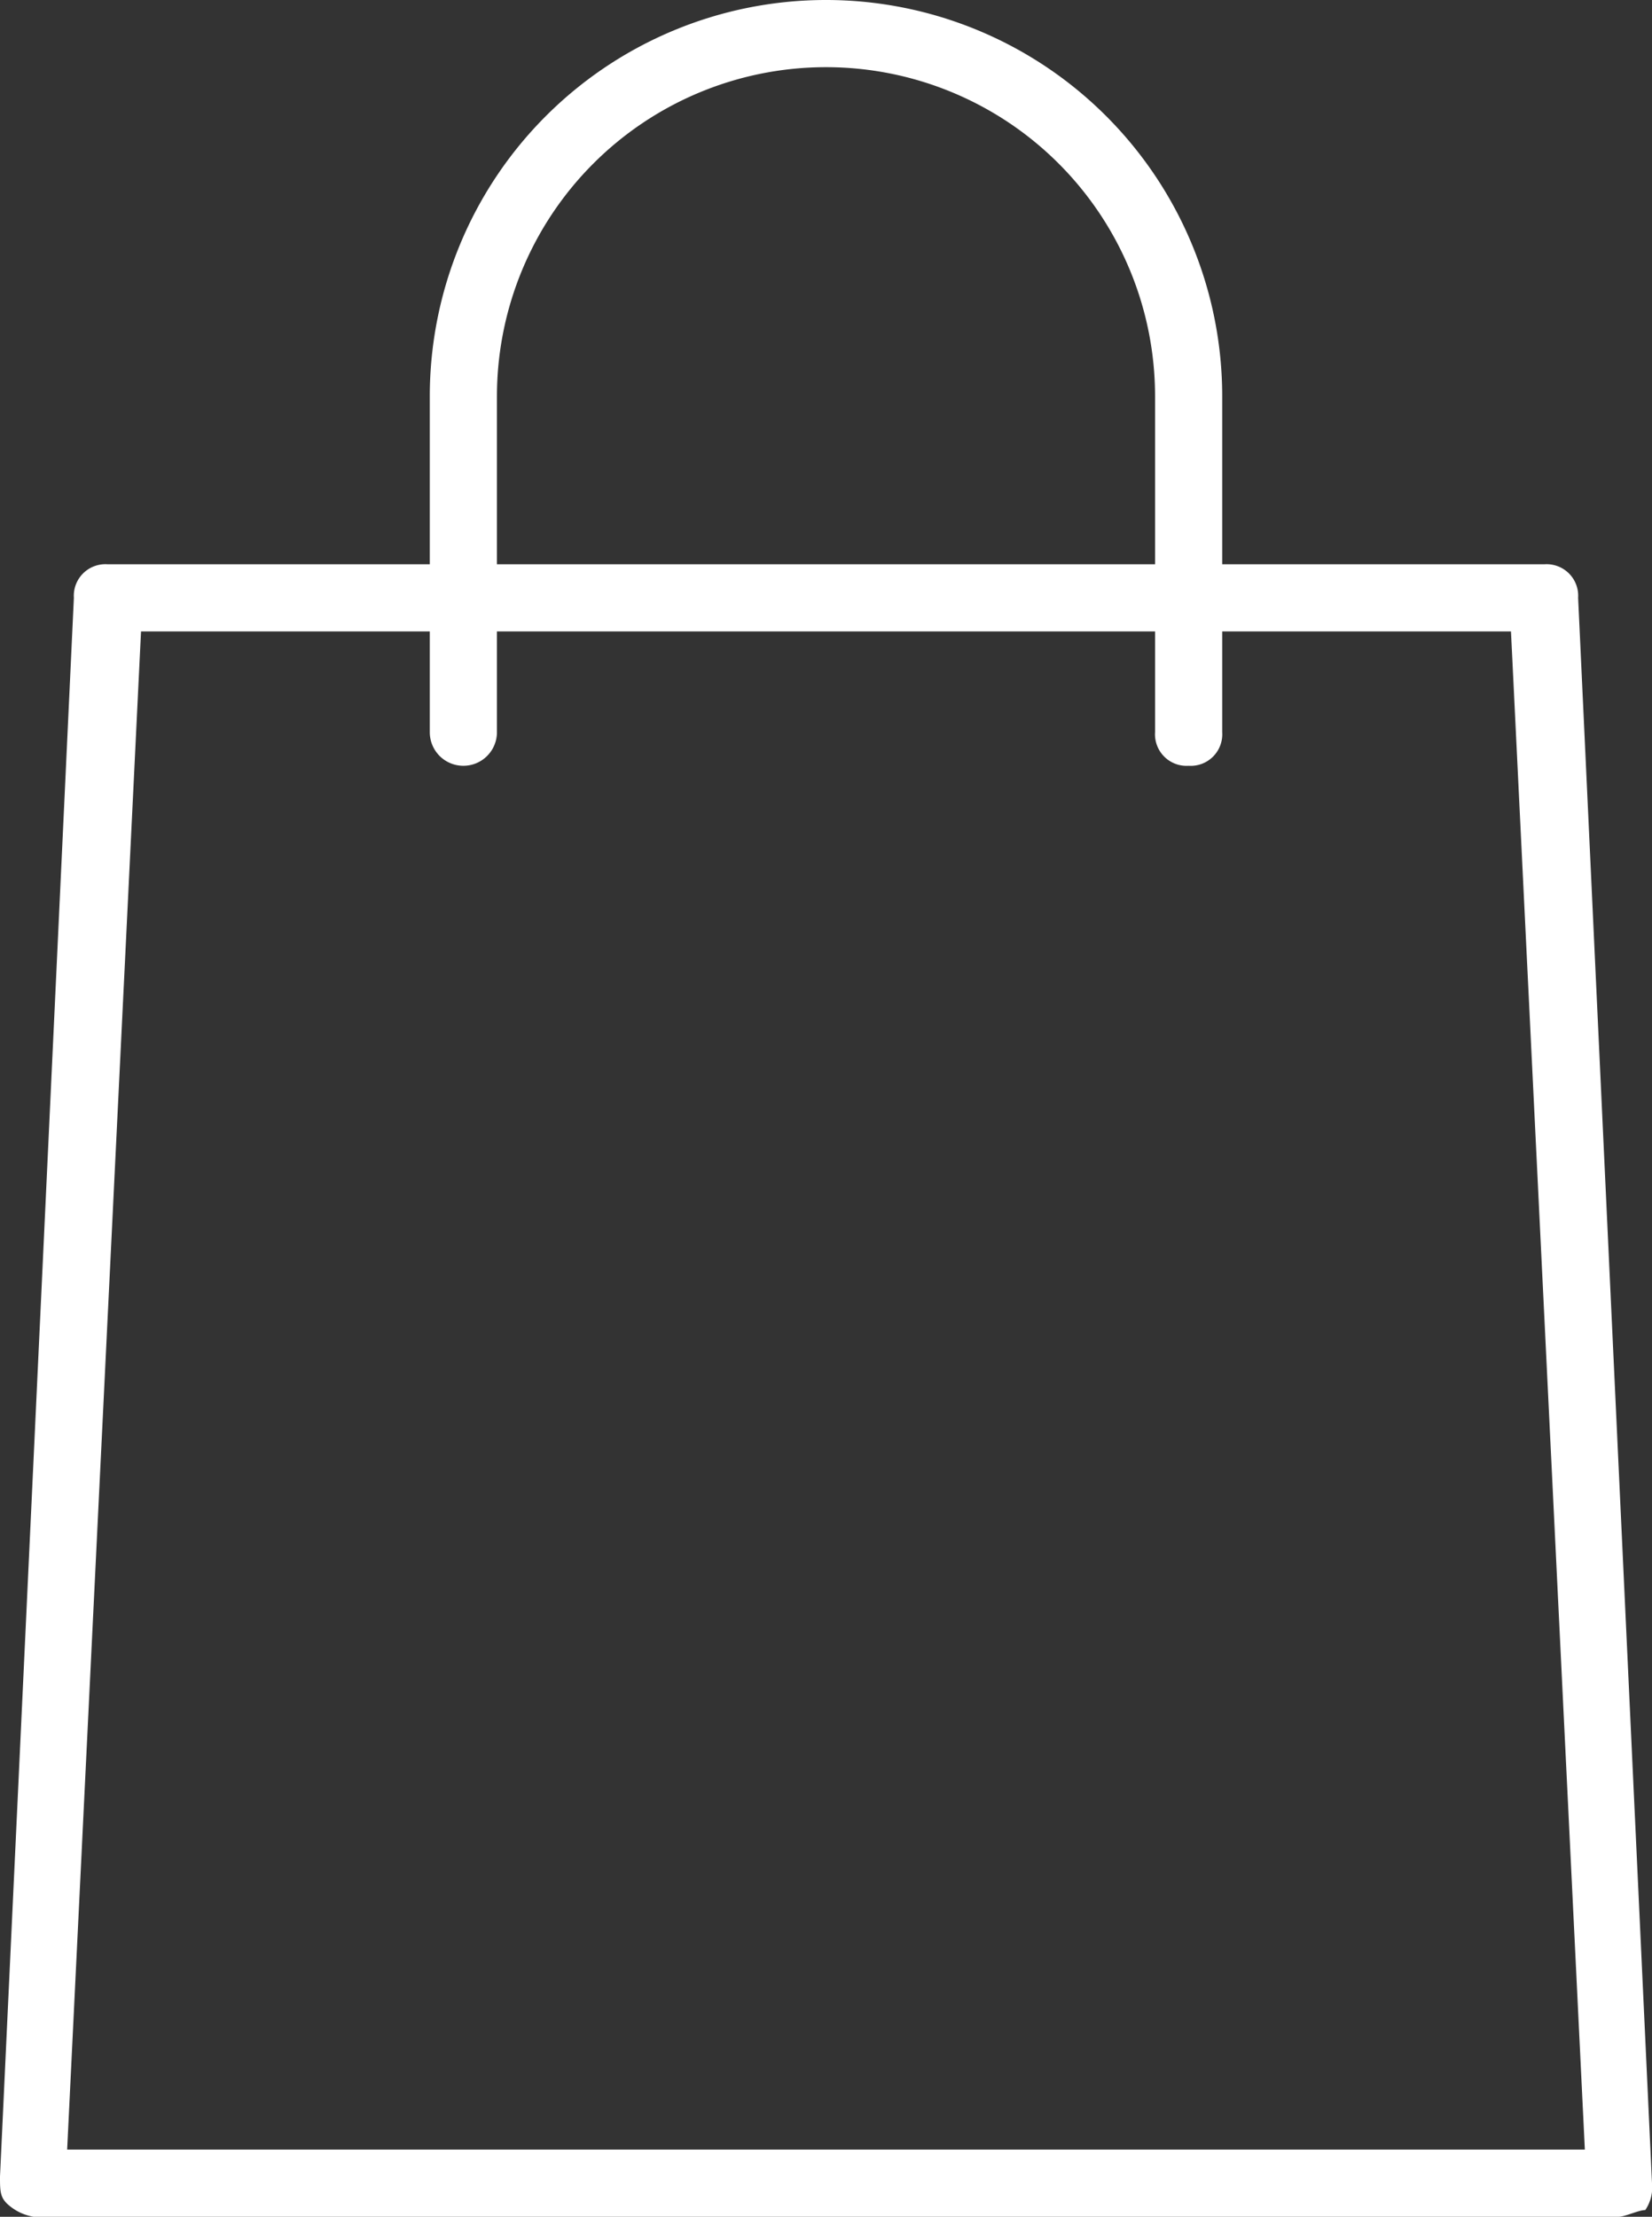
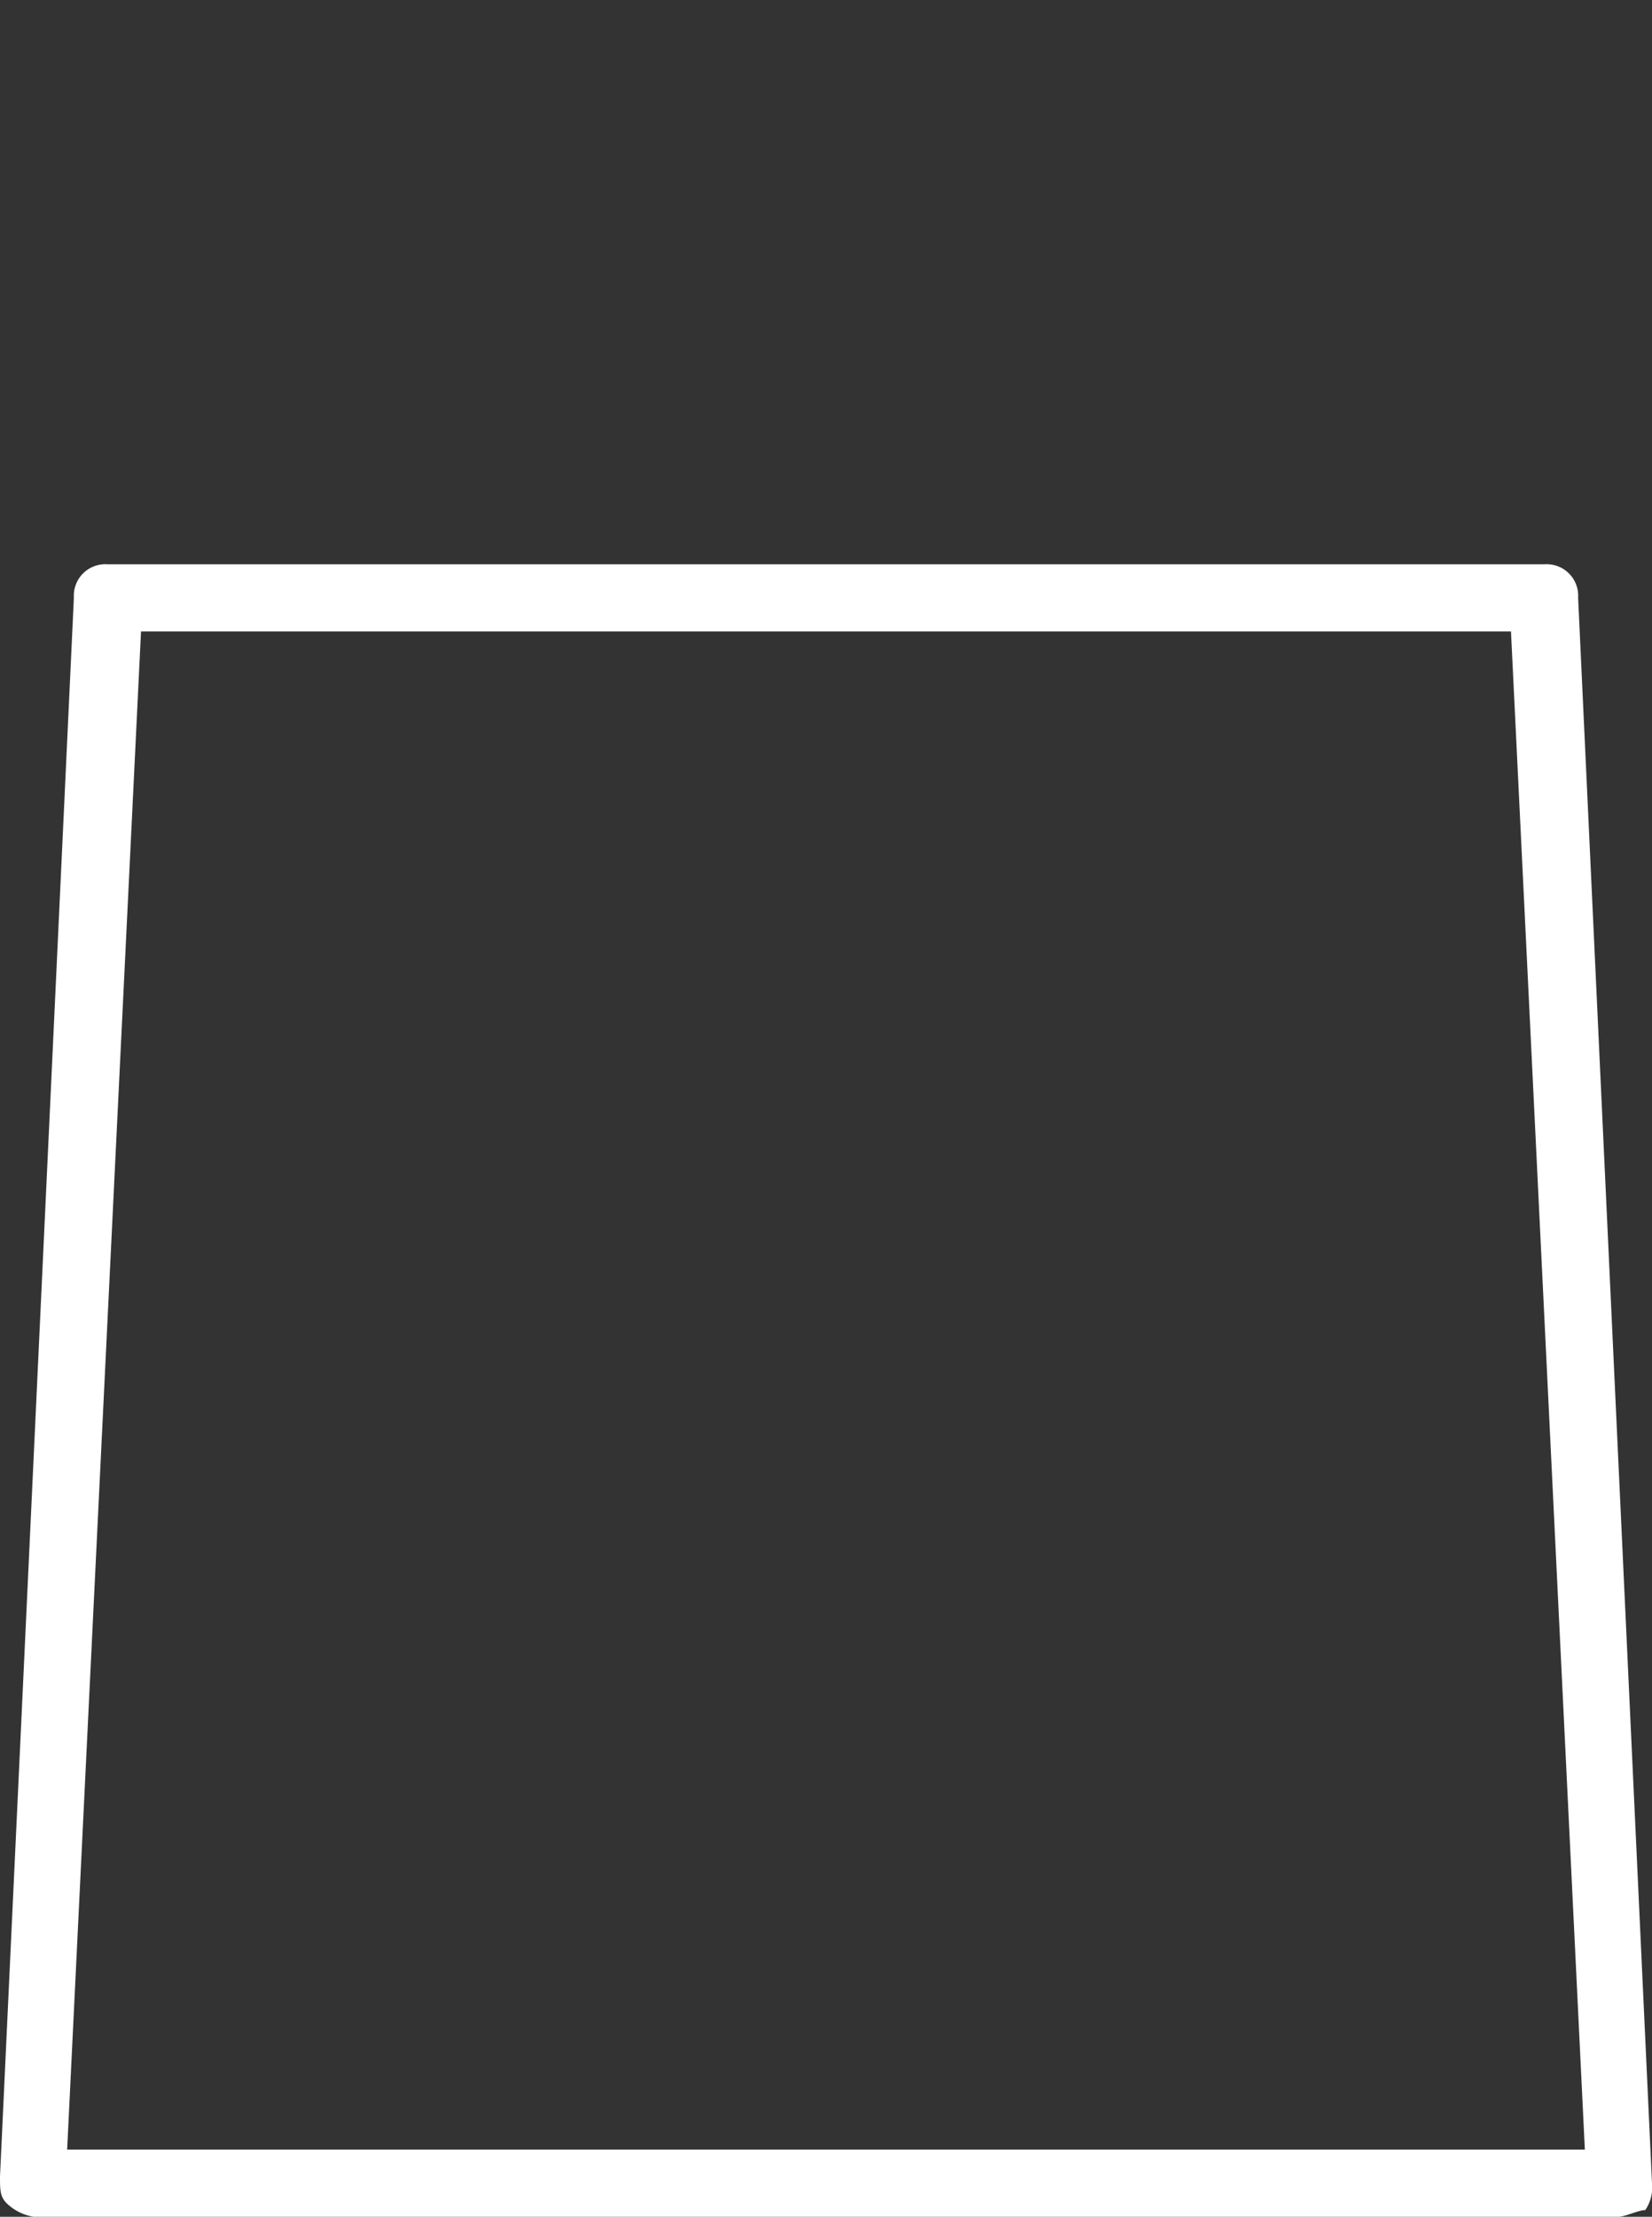
<svg xmlns="http://www.w3.org/2000/svg" viewBox="0 0 24.6 33">
  <rect x="0" y="0" width="24.6" height="33" fill="#333333" stroke="none" />
  <defs>
    <style>.cls-1{fill:#fff;}</style>
  </defs>
  <title>shopping-bag</title>
  <g id="Ebene_2" data-name="Ebene 2">
    <g id="Capa_1" data-name="Capa 1">
      <path class="cls-1" d="M24.1,33H.5a.76.76,0,0,1-.4-.2c-.1-.1-.1-.2-.1-.4L1.1,8.9a.47.47,0,0,1,.5-.5H23a.47.47,0,0,1,.5.5l1.1,23.6a.6.6,0,0,1-.1.4C24.4,32.9,24.2,33,24.1,33ZM1,32H23.6L22.5,9.4H2.1Z" />
-       <path class="cls-1" d="M17.7,11.4a.47.47,0,0,1-.5-.5v-5a4.9,4.9,0,1,0-9.8,0v5a.5.5,0,0,1-1,0v-5a5.9,5.9,0,1,1,11.8,0v5A.47.47,0,0,1,17.7,11.4Z" />
    </g>
  </g>
</svg>